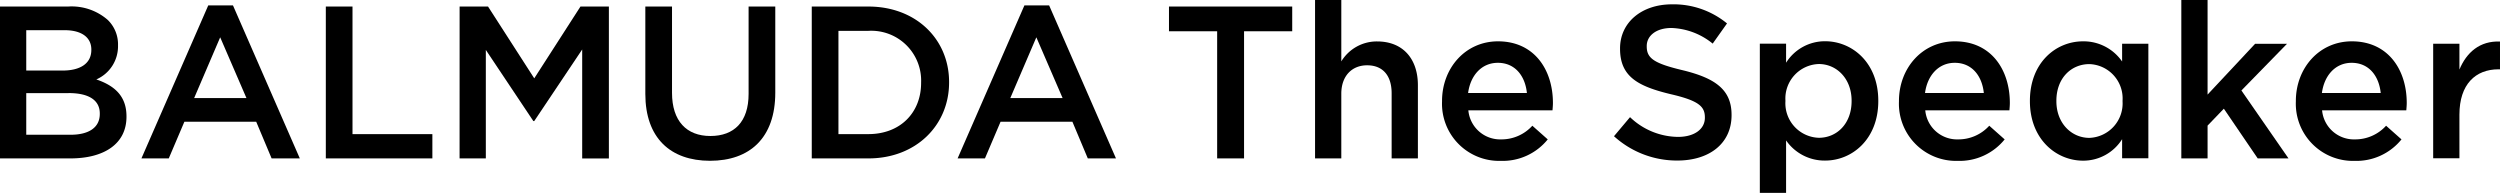
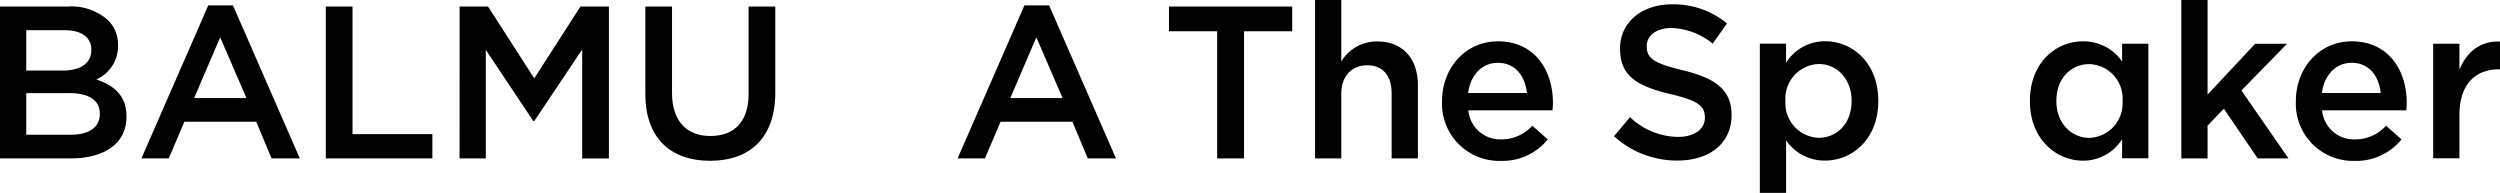
<svg xmlns="http://www.w3.org/2000/svg" width="350.576" height="27.05" viewBox="0 0 350.576 27.05">
  <g id="logo" transform="translate(0)">
    <path id="パス_1430" data-name="パス 1430" d="M74.324,273.3h9.553a7.689,7.689,0,0,1,5.567,1.887,4.77,4.77,0,0,1,1.43,3.529v.06a5.071,5.071,0,0,1-3.042,4.746c2.494.852,4.229,2.282,4.229,5.172v.061c0,3.8-3.134,5.842-7.88,5.842H74.324Zm12.808,6.024c0-1.673-1.339-2.707-3.742-2.707H78.005v5.659h5.111c2.4,0,4.016-.943,4.016-2.89Zm-3.195,6.115H78.005v5.841h6.206c2.556,0,4.107-1,4.107-2.921v-.061C88.319,286.5,86.889,285.435,83.938,285.435Z" transform="translate(-74.324 -272.383)" />
    <path id="パス_1431" data-name="パス 1431" d="M122.161,273h3.468L135,294.45h-3.955l-2.16-5.142h-10.07l-2.19,5.142h-3.833Zm5.355,12.99-3.681-8.518-3.651,8.518Z" transform="translate(-92.958 -272.24)" />
    <path id="パス_1432" data-name="パス 1432" d="M162.941,273.3h3.742v17.889h11.2v3.408H162.941Z" transform="translate(-117.251 -272.383)" />
    <path id="パス_1433" data-name="パス 1433" d="M199.461,273.3h3.986l6.48,10.07,6.48-10.07h3.985v21.3H216.65V279.32l-6.724,10.04H209.8l-6.663-9.978v15.212h-3.681Z" transform="translate(-135.009 -272.383)" />
    <path id="パス_1434" data-name="パス 1434" d="M250.024,285.556V273.3h3.742V285.4c0,3.955,2.038,6.054,5.385,6.054,3.316,0,5.354-1.977,5.354-5.9V273.3h3.742v12.078c0,6.358-3.59,9.552-9.157,9.552C253.553,294.927,250.024,291.733,250.024,285.556Z" transform="translate(-159.529 -272.383)" />
-     <path id="パス_1435" data-name="パス 1435" d="M295.335,273.3h7.941c6.693,0,11.317,4.594,11.317,10.587v.061c0,5.993-4.624,10.649-11.317,10.649h-7.941Zm3.742,3.408v14.481h4.2c4.472,0,7.393-3.012,7.393-7.18v-.061a6.988,6.988,0,0,0-7.393-7.24Z" transform="translate(-181.502 -272.383)" />
    <path id="パス_1436" data-name="パス 1436" d="M344.412,273h3.468l9.371,21.449H353.3l-2.16-5.142h-10.07l-2.19,5.142h-3.834Zm5.355,12.99-3.681-8.518-3.651,8.518Z" transform="translate(-200.759 -272.24)" />
    <path id="パス_1437" data-name="パス 1437" d="M399.349,276.764h-6.755V273.3h17.281v3.468h-6.754v17.828h-3.772Z" transform="translate(-228.667 -272.383)" />
    <path id="パス_1438" data-name="パス 1438" d="M432.361,271.526h3.681v8.61a5.823,5.823,0,0,1,5.02-2.8c3.62,0,5.72,2.434,5.72,6.146v10.253H443.1v-9.128c0-2.494-1.247-3.924-3.438-3.924-2.129,0-3.62,1.491-3.62,3.986v9.066h-3.681Z" transform="translate(-247.95 -271.526)" />
    <path id="パス_1439" data-name="パス 1439" d="M466.935,291.223v-.061c0-4.593,3.256-8.366,7.849-8.366,5.111,0,7.7,4.016,7.7,8.64,0,.335-.03.669-.06,1.035h-11.8a4.483,4.483,0,0,0,4.624,4.076,5.831,5.831,0,0,0,4.35-1.917l2.16,1.917a8.125,8.125,0,0,1-6.571,3.012A8.015,8.015,0,0,1,466.935,291.223Zm11.9-1.186c-.243-2.373-1.643-4.229-4.077-4.229-2.251,0-3.833,1.734-4.168,4.229Z" transform="translate(-264.717 -277)" />
    <path id="パス_1440" data-name="パス 1440" d="M513.75,291.2,516,288.527a9.865,9.865,0,0,0,6.724,2.768c2.312,0,3.772-1.1,3.772-2.678v-.061c0-1.521-.852-2.342-4.807-3.255-4.533-1.095-7.088-2.434-7.088-6.358v-.061c0-3.651,3.042-6.176,7.271-6.176a11.806,11.806,0,0,1,7.728,2.677l-2.008,2.83a9.668,9.668,0,0,0-5.781-2.191c-2.19,0-3.468,1.125-3.468,2.525v.061c0,1.643.973,2.374,5.08,3.347,4.5,1.1,6.815,2.708,6.815,6.237v.061c0,3.986-3.134,6.358-7.606,6.358A13.121,13.121,0,0,1,513.75,291.2Z" transform="translate(-287.42 -272.098)" />
    <path id="パス_1441" data-name="パス 1441" d="M553.458,283.131h3.681v2.677a6.431,6.431,0,0,1,5.476-3.012c3.773,0,7.454,2.982,7.454,8.336v.061c0,5.324-3.651,8.336-7.454,8.336a6.562,6.562,0,0,1-5.476-2.829v7.362h-3.681Zm12.869,8.062v-.061c0-3.1-2.1-5.142-4.594-5.142a4.843,4.843,0,0,0-4.685,5.142v.061a4.843,4.843,0,0,0,4.685,5.141C564.258,296.334,566.327,294.357,566.327,291.193Z" transform="translate(-306.676 -277.012)" />
-     <path id="パス_1442" data-name="パス 1442" d="M591.335,291.223v-.061c0-4.593,3.256-8.366,7.849-8.366,5.111,0,7.7,4.016,7.7,8.64,0,.335-.03.669-.06,1.035h-11.8a4.483,4.483,0,0,0,4.624,4.076,5.83,5.83,0,0,0,4.35-1.917l2.16,1.917a8.125,8.125,0,0,1-6.571,3.012A8.015,8.015,0,0,1,591.335,291.223Zm11.9-1.186c-.244-2.373-1.643-4.229-4.077-4.229-2.251,0-3.834,1.734-4.168,4.229Z" transform="translate(-325.043 -277)" />
    <path id="パス_1443" data-name="パス 1443" d="M627.089,291.193v-.061c0-5.324,3.62-8.336,7.453-8.336a6.573,6.573,0,0,1,5.477,2.83v-2.495H643.7v16.064h-3.681v-2.677a6.431,6.431,0,0,1-5.477,3.012C630.771,299.529,627.089,296.517,627.089,291.193Zm12.991,0v-.061a4.821,4.821,0,0,0-4.655-5.142c-2.525,0-4.624,1.947-4.624,5.142v.061c0,3.1,2.13,5.141,4.624,5.141A4.839,4.839,0,0,0,640.08,291.193Z" transform="translate(-342.434 -277)" />
    <path id="パス_1444" data-name="パス 1444" d="M668.271,271.526h3.681v13.265l6.662-7.119h4.472l-6.389,6.541,6.6,9.522H678.98l-4.746-6.967-2.282,2.373v4.594h-3.681Z" transform="translate(-362.383 -271.526)" />
    <path id="パス_1445" data-name="パス 1445" d="M699.421,291.223v-.061c0-4.593,3.255-8.366,7.849-8.366,5.111,0,7.7,4.016,7.7,8.64,0,.335-.031.669-.06,1.035H703.1a4.484,4.484,0,0,0,4.624,4.076,5.831,5.831,0,0,0,4.35-1.917l2.16,1.917a8.126,8.126,0,0,1-6.571,3.012A8.015,8.015,0,0,1,699.421,291.223Zm11.9-1.186c-.244-2.373-1.644-4.229-4.078-4.229-2.251,0-3.833,1.734-4.168,4.229Z" transform="translate(-377.472 -277)" />
    <path id="パス_1446" data-name="パス 1446" d="M736.768,283.153h3.681v3.621c1-2.4,2.86-4.046,5.689-3.925v3.894h-.213c-3.225,0-5.476,2.1-5.476,6.358v6.116h-3.681Z" transform="translate(-395.563 -277.023)" />
  </g>
</svg>